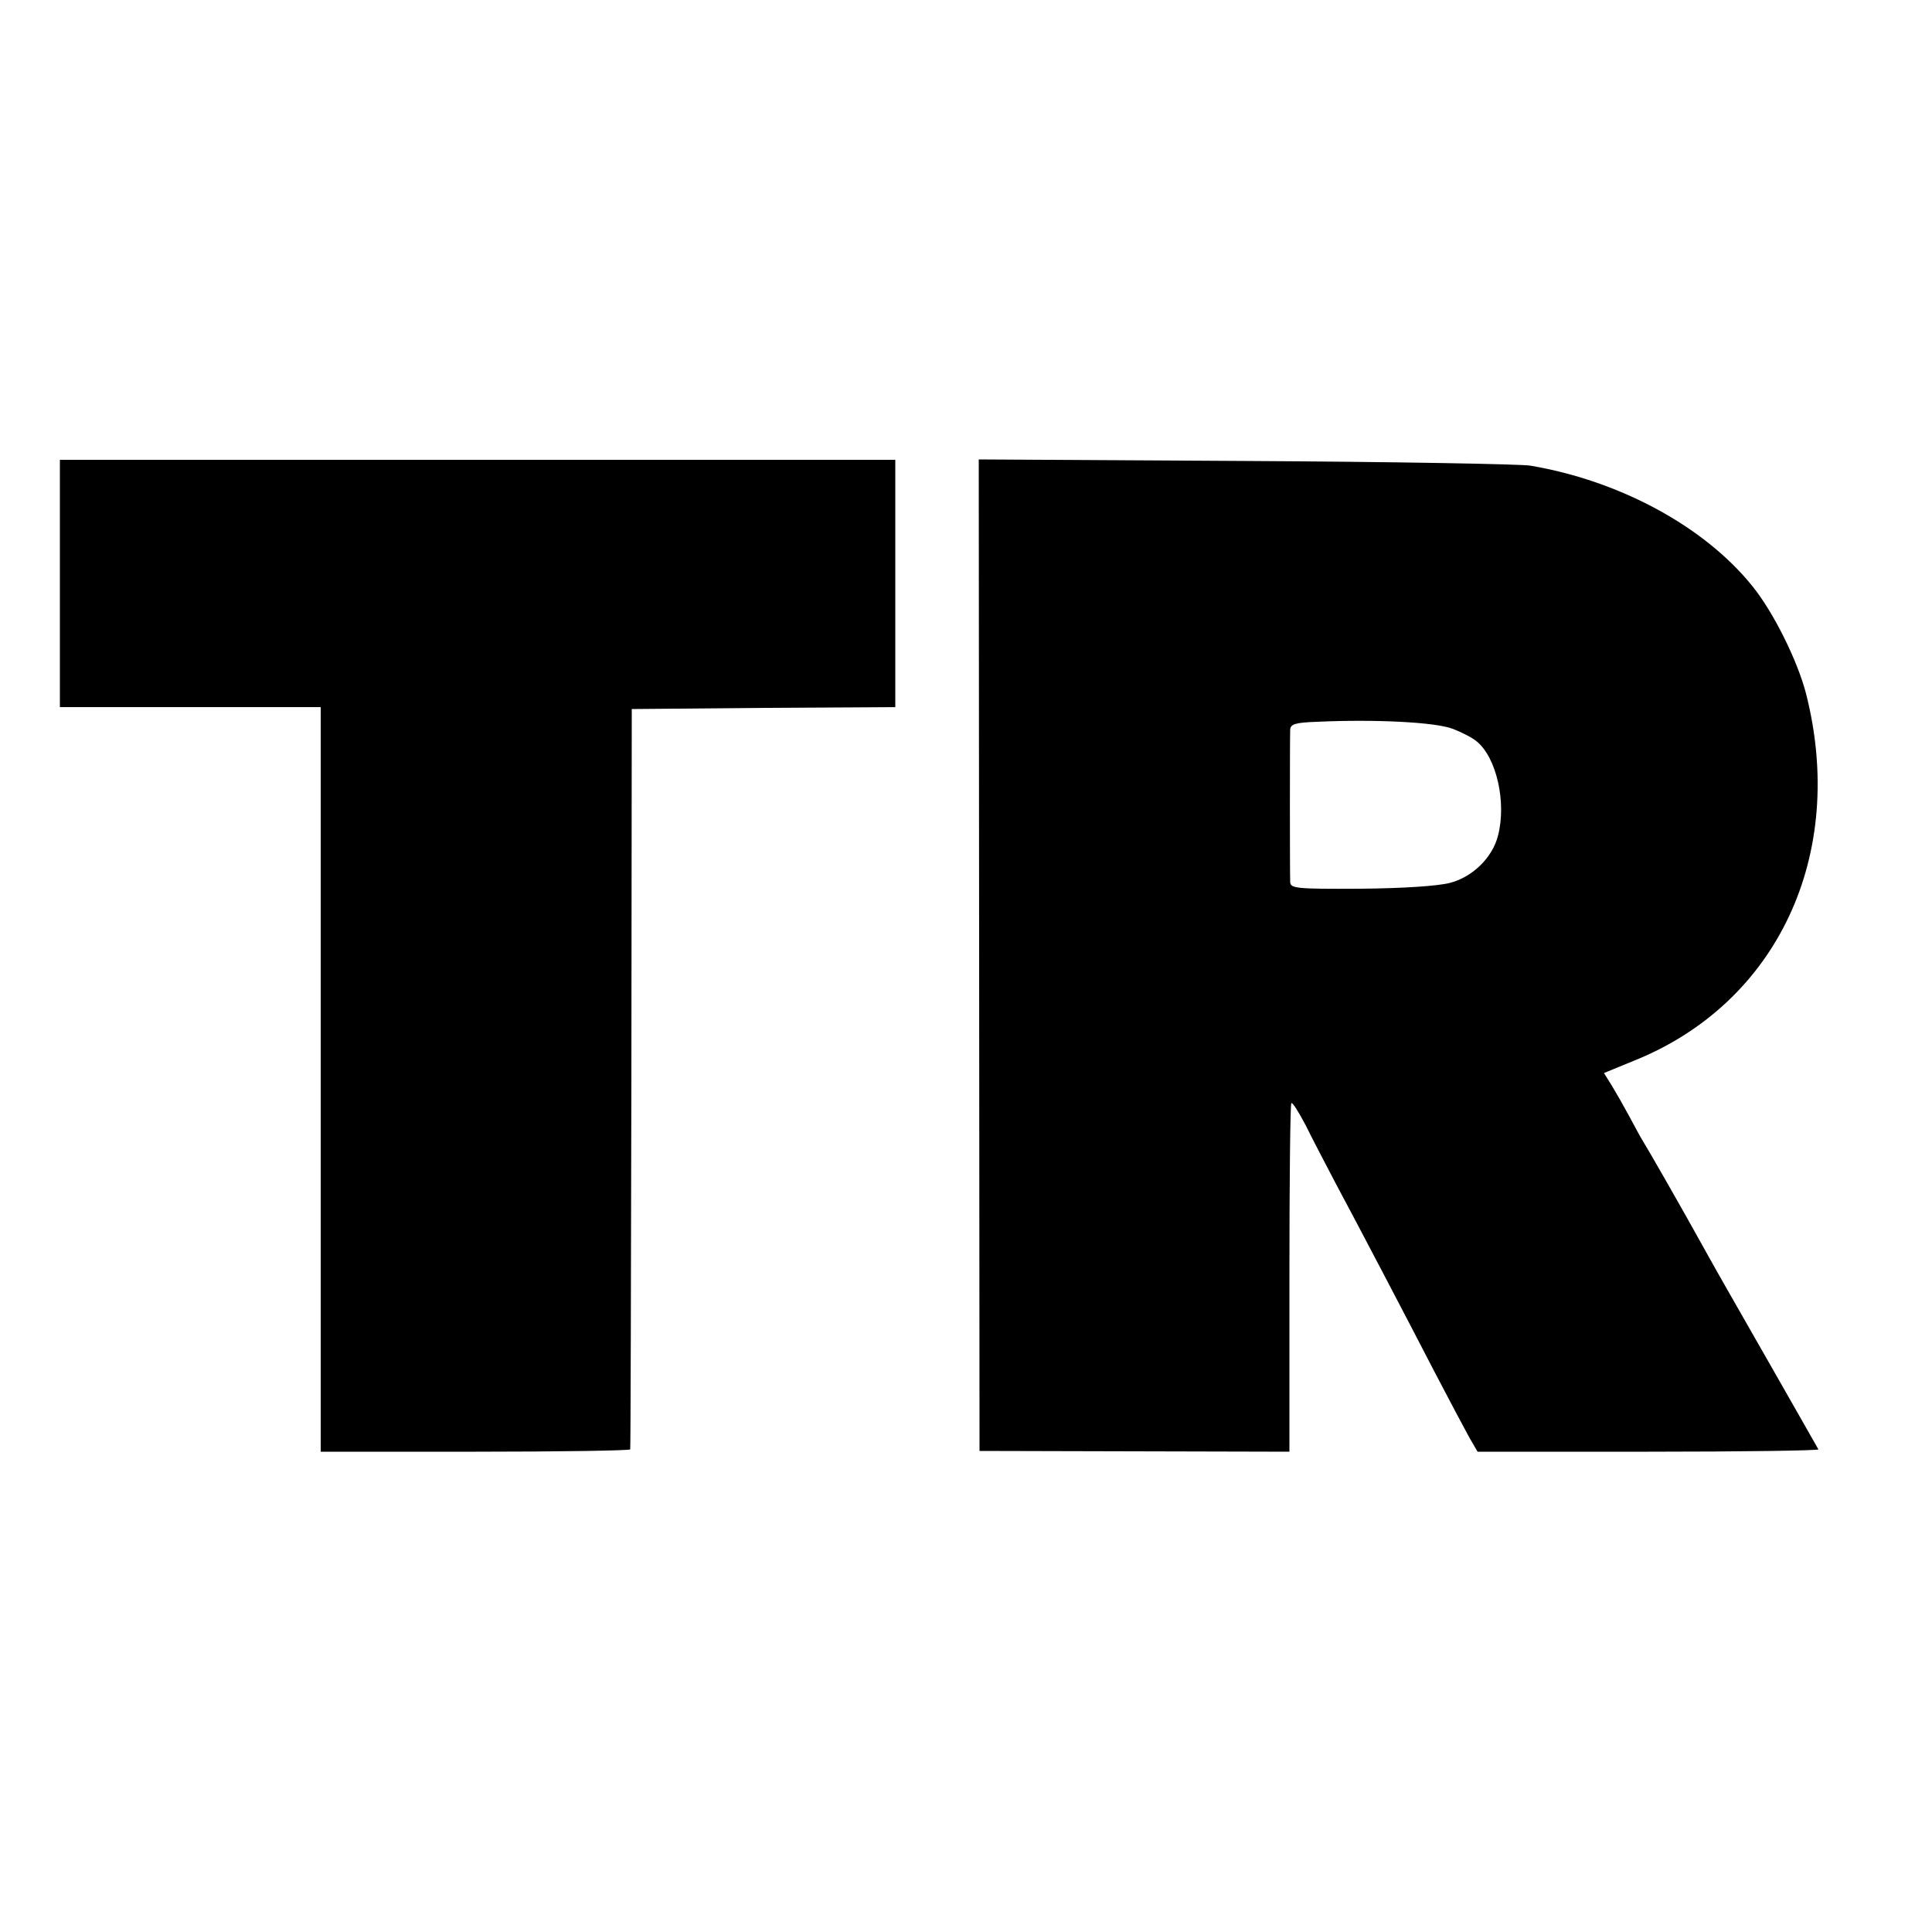
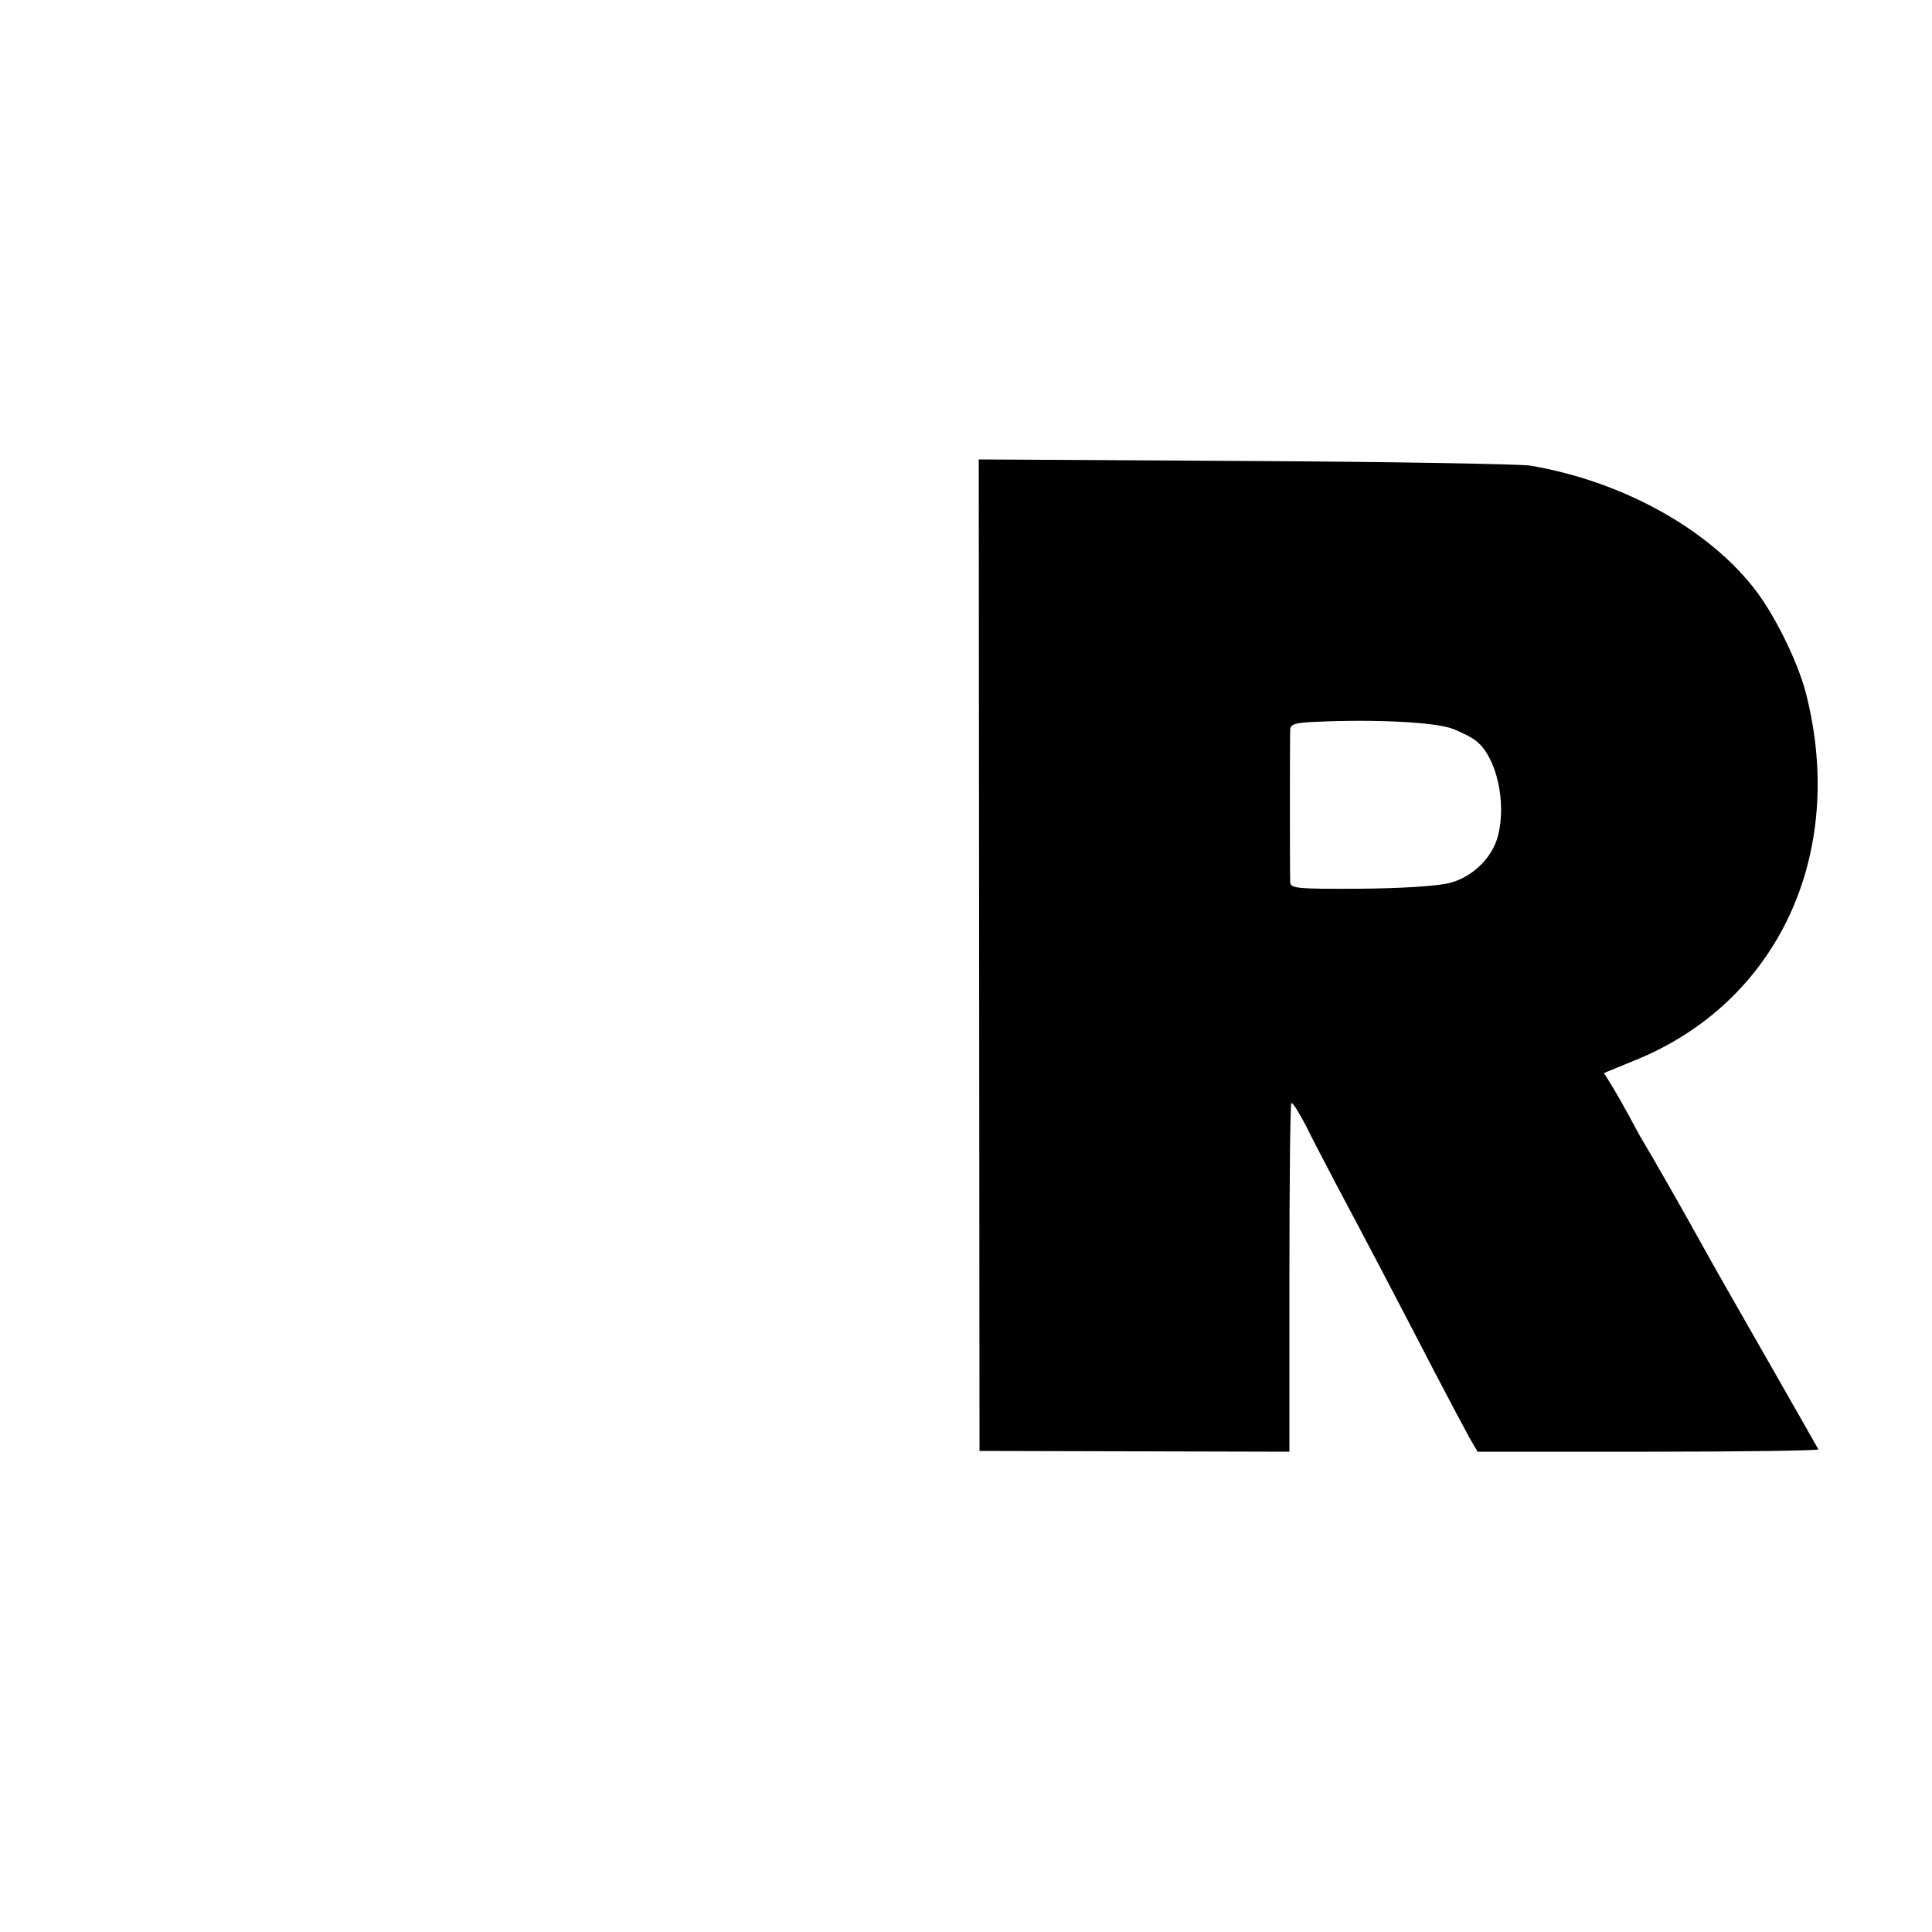
<svg xmlns="http://www.w3.org/2000/svg" version="1.0" width="500pt" height="500pt" viewBox="0 0 500 500" preserveAspectRatio="xMidYMid meet">
  <g transform="translate(0,500) scale(0.1,-0.1)" fill="#000000" stroke="none">
-     <path d="M155 3490 l0 -320 337 0 338 0 0 -963 0 -964 400 0 c220 0 401 3 401 6 1 3 2 436 3 961 l1 955 341 3 341 2 0 320 0 320 -1081 0 -1081 0 0 -320z" />
    <path d="M2534 2528 l1 -1283 401 -1 401 -1 0 449 c0 246 2 450 5 453 3 3 19 -23 37 -57 17 -35 53 -103 79 -153 60 -112 169 -320 257 -490 37 -71 77 -146 88 -166 l21 -36 442 0 c244 0 442 3 440 6 -2 3 -57 101 -123 216 -66 116 -141 246 -165 290 -68 123 -153 271 -168 295 -5 8 -20 36 -34 62 -14 26 -34 61 -45 79 l-20 32 78 32 c371 149 551 533 445 950 -22 85 -84 210 -138 277 -124 155 -344 274 -576 313 -25 4 -356 10 -736 12 l-691 4 1 -1283z m1225 586 c24 -9 53 -24 63 -33 51 -42 77 -157 55 -243 -14 -57 -66 -108 -125 -123 -31 -8 -120 -14 -231 -15 -167 -1 -181 1 -182 17 -1 24 -1 373 0 395 1 14 13 18 69 20 151 7 307 -1 351 -18z" />
  </g>
</svg>